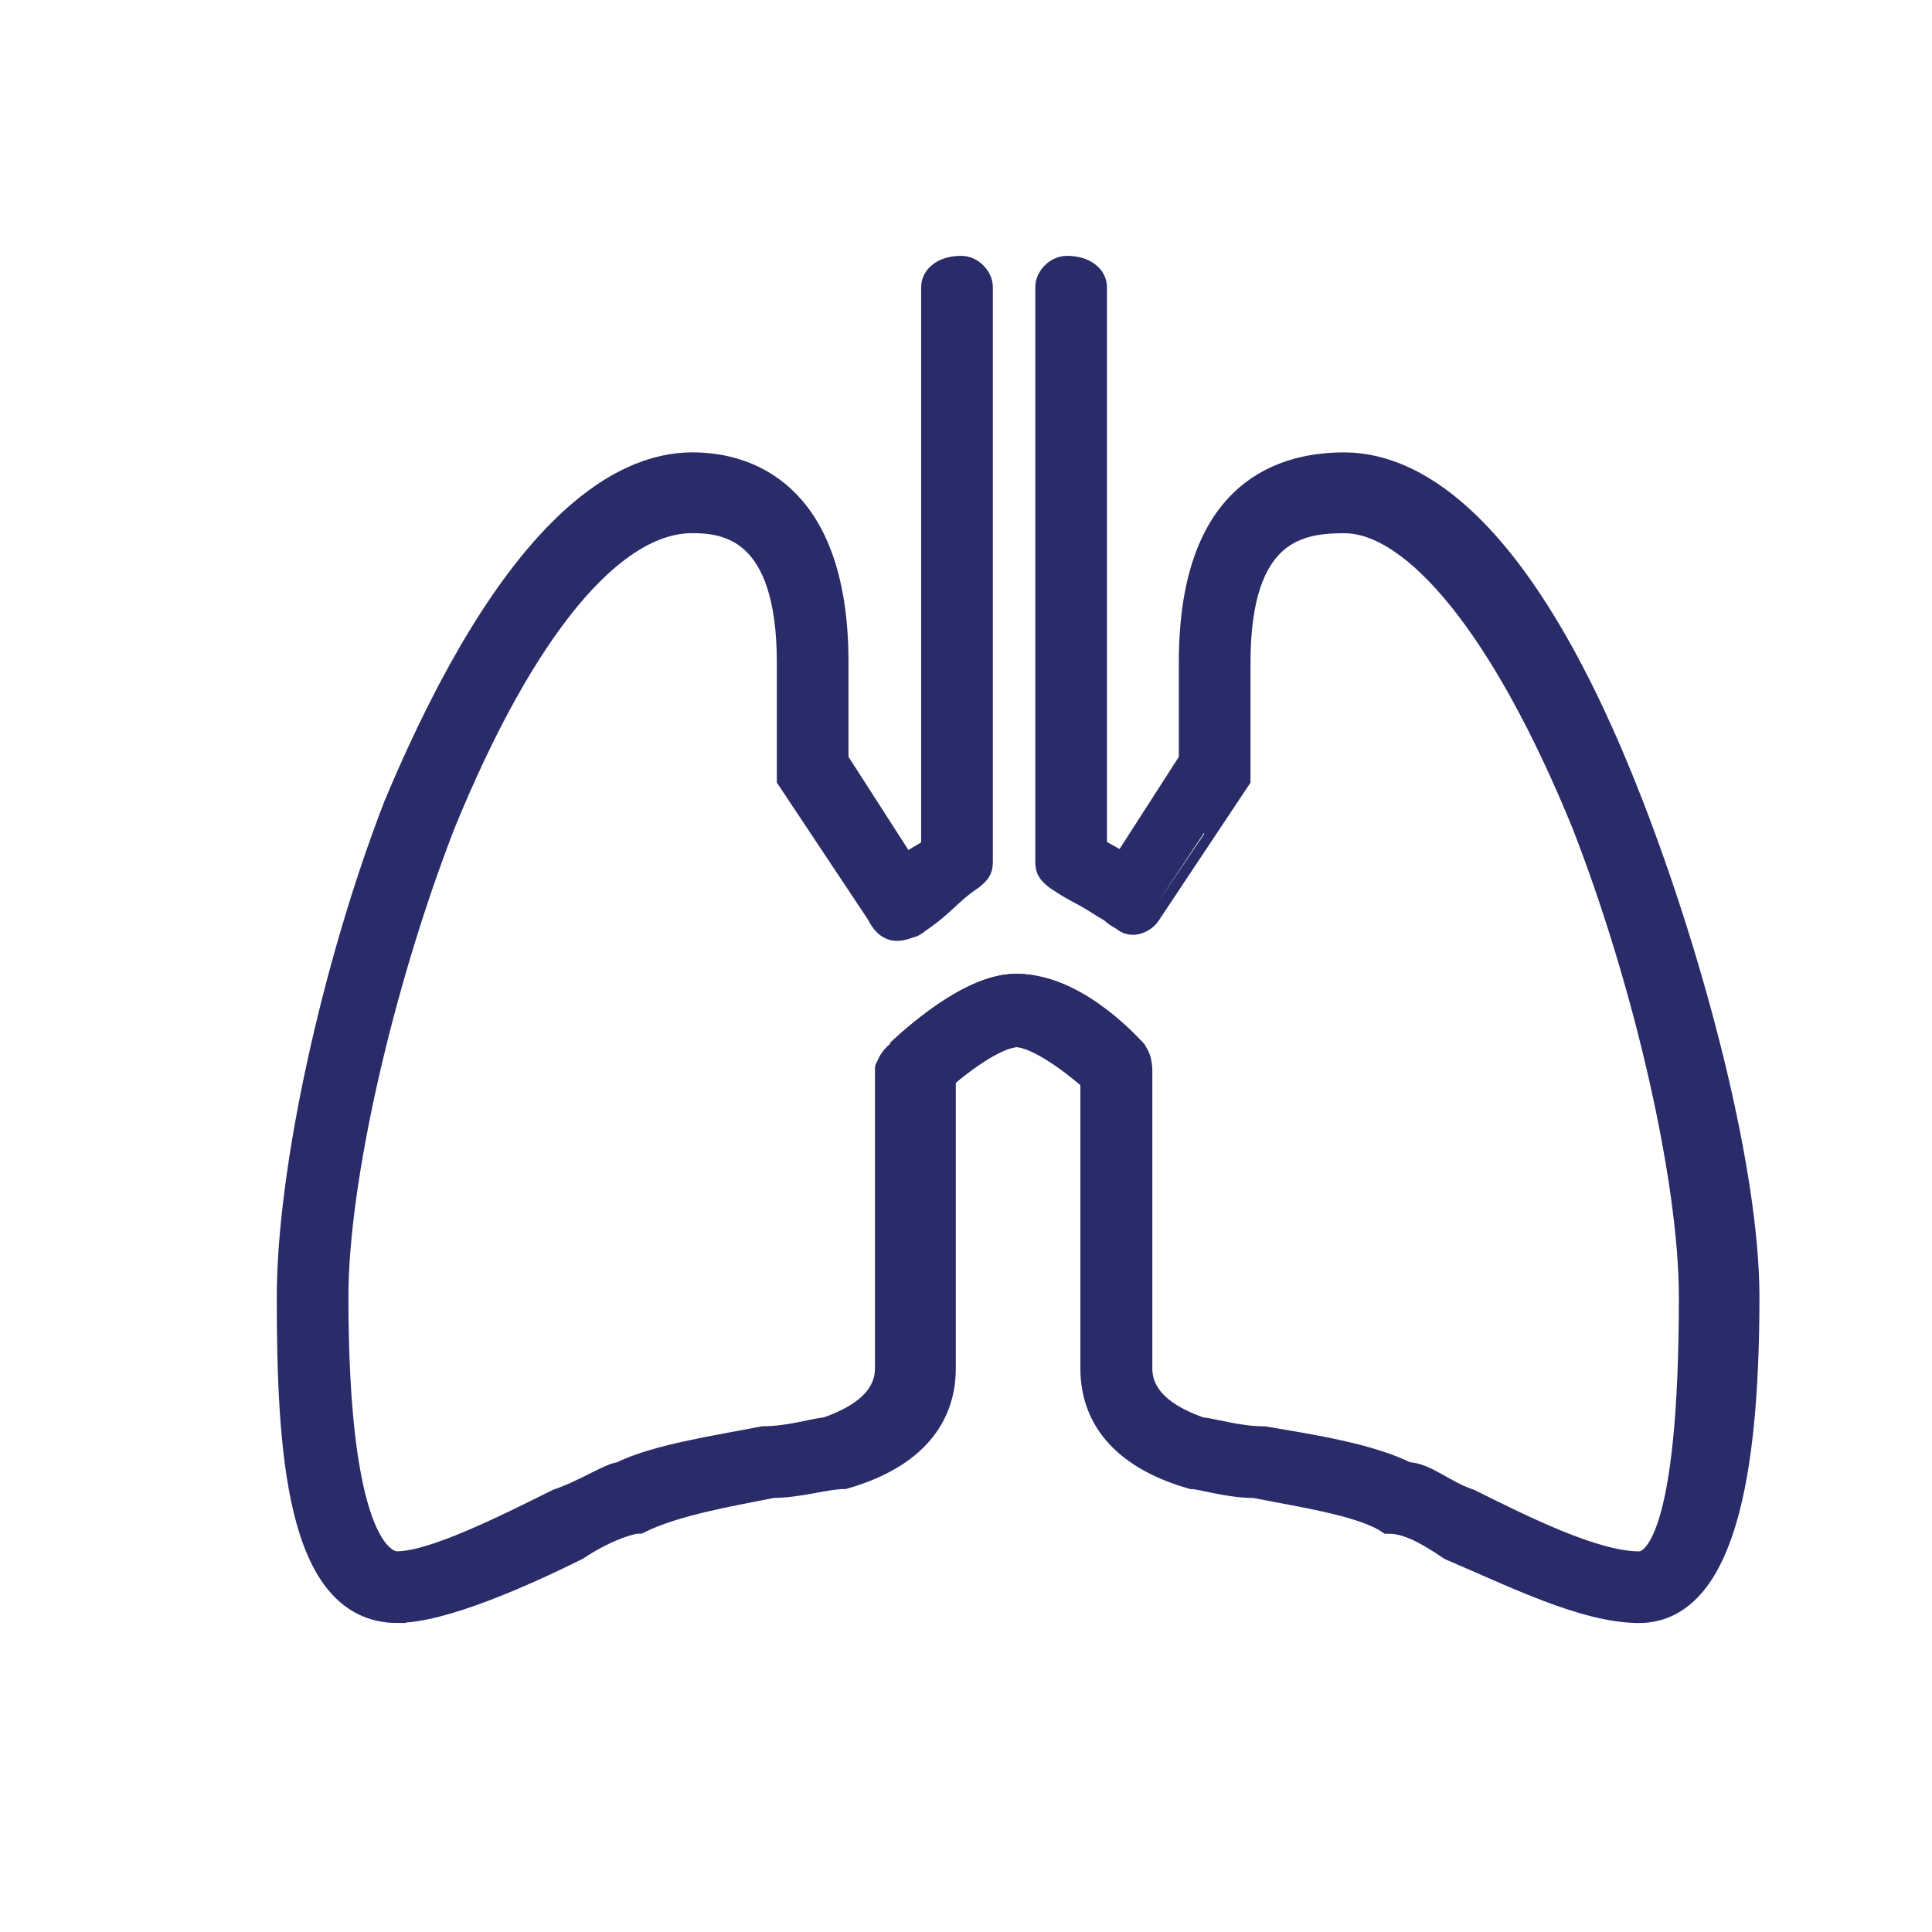
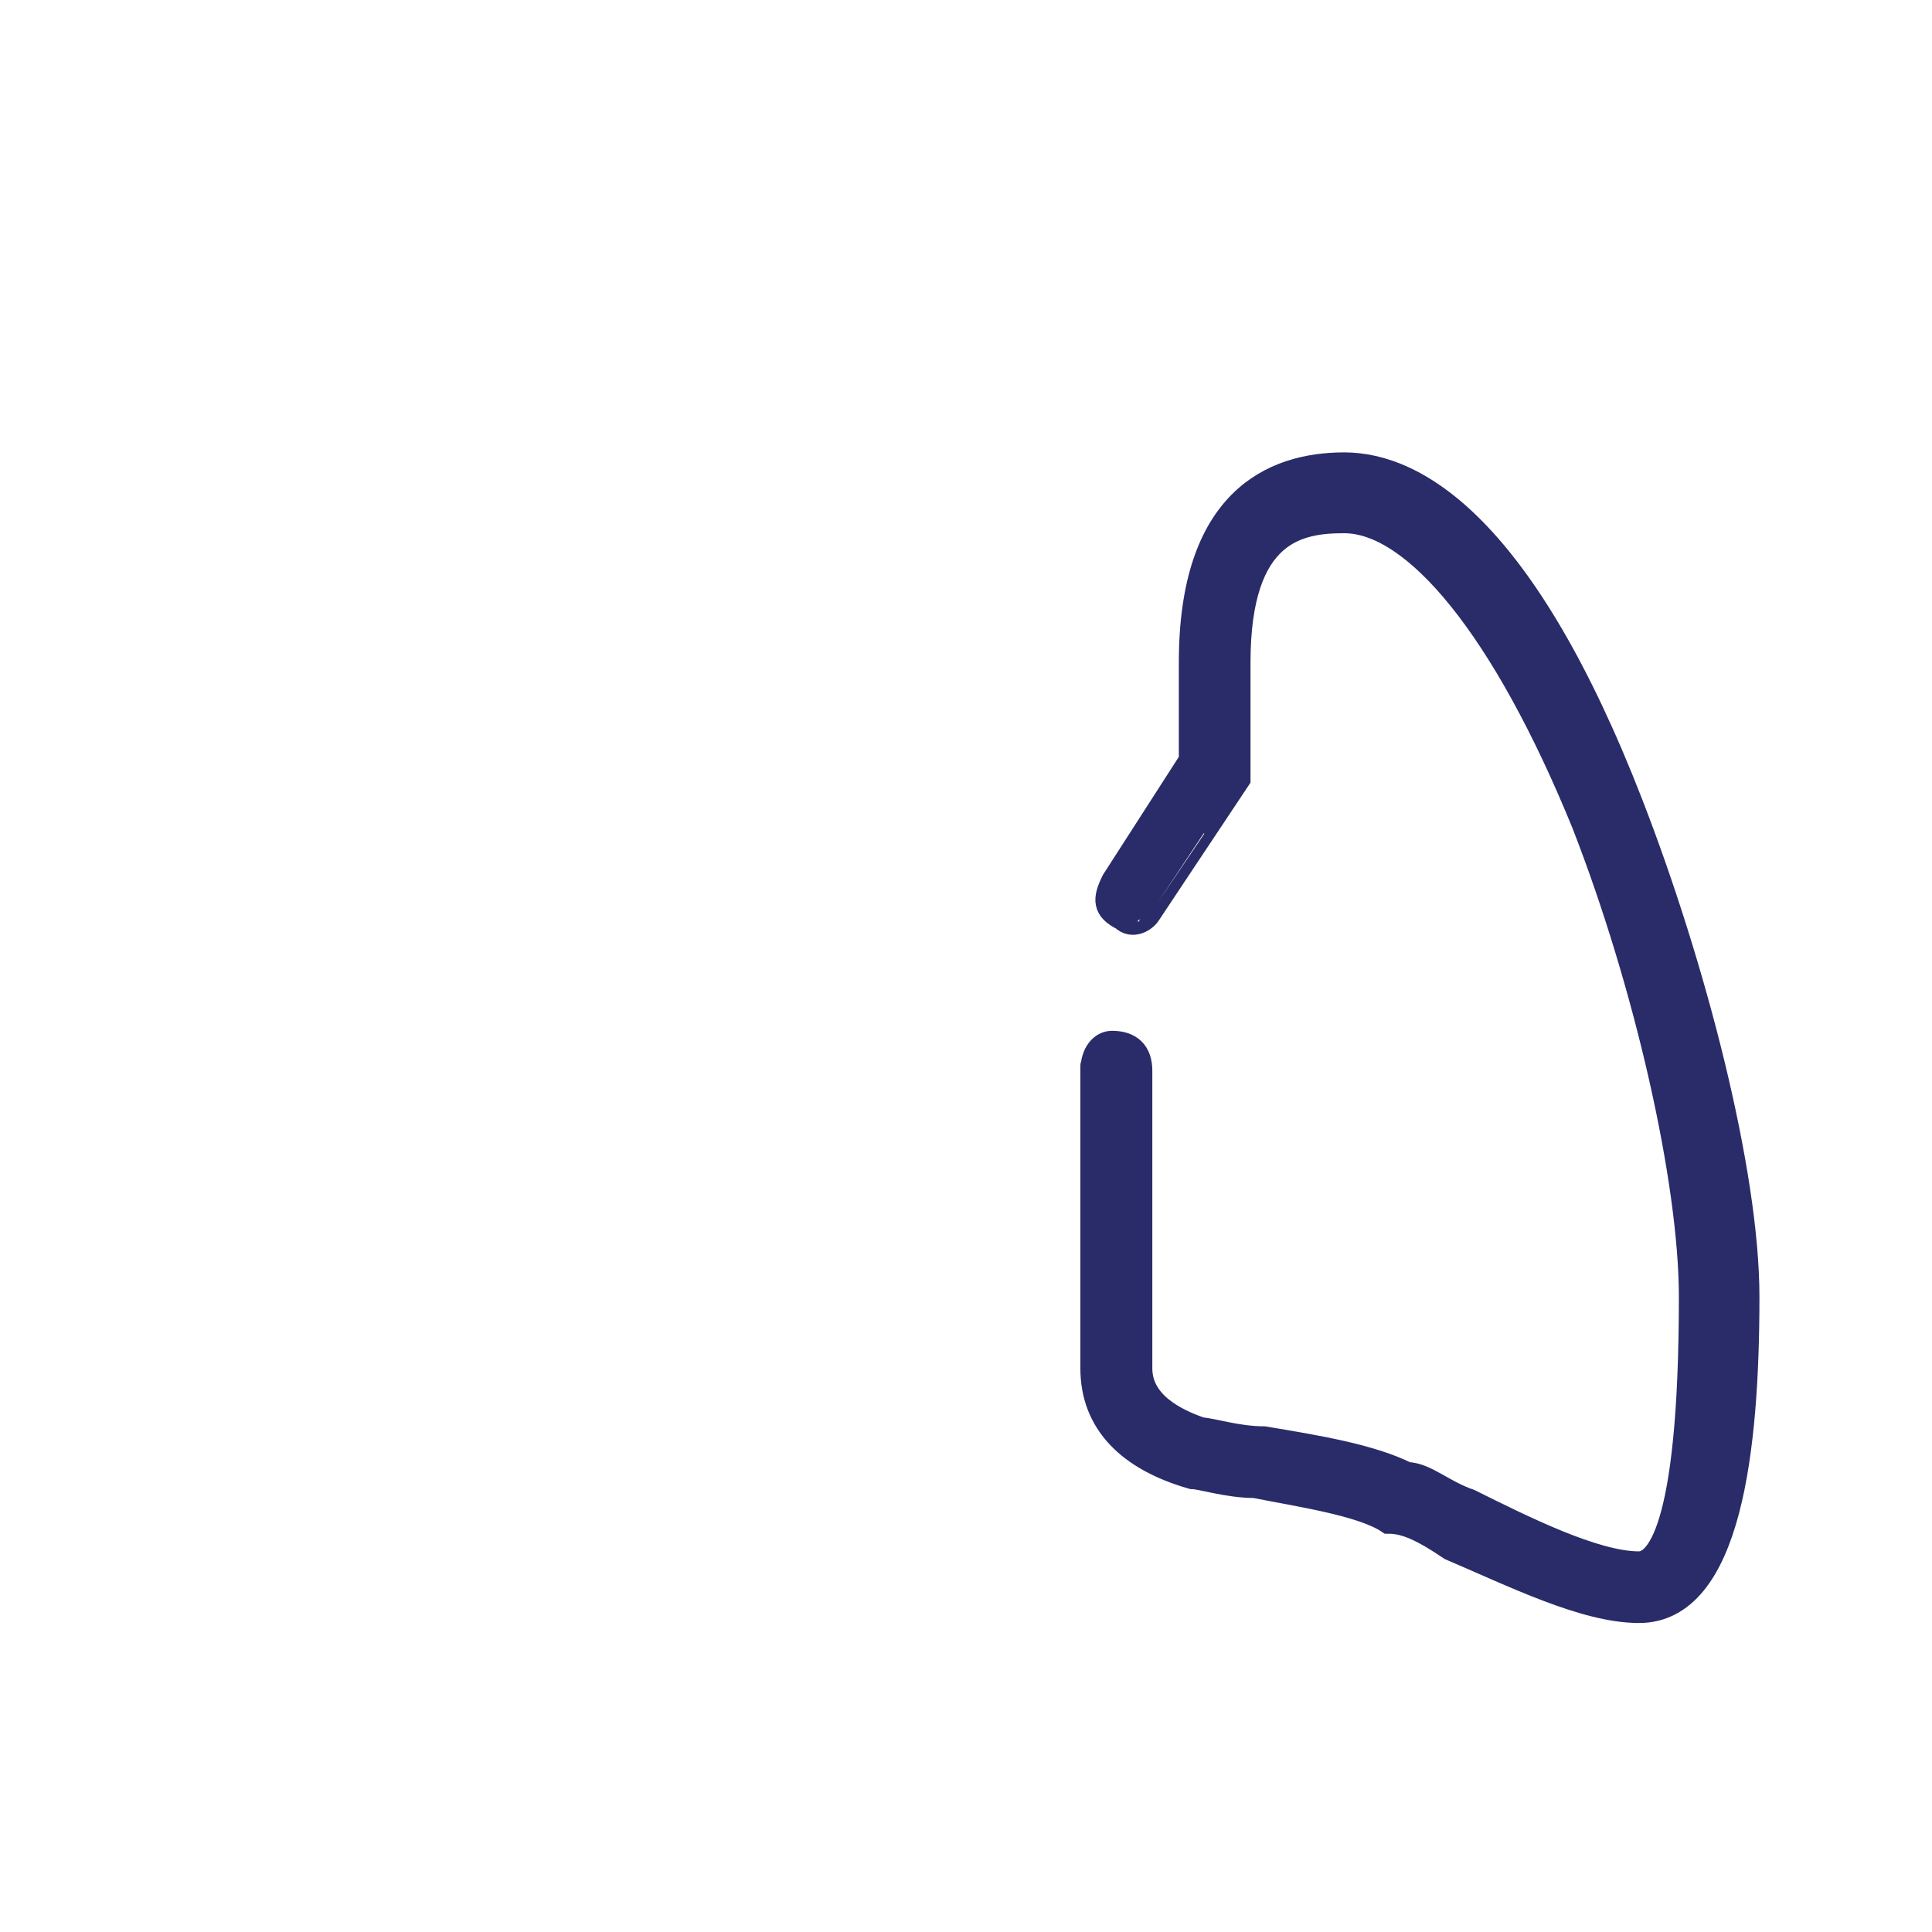
<svg xmlns="http://www.w3.org/2000/svg" height="500" viewBox="0 0 500 500" width="500">
  <g stroke="#292c69" stroke-miterlimit="10">
    <g fill="#292c69" stroke-width="7">
-       <path d="m102.82 416.53c-25.4 0-27.69-41.61-27.69-80.91 0-32.36 11.55-85.57 27.69-127.18 30.06-71.67 57.81-87.87 76.32-87.87 16.15 0 36.95 9.26 36.95 50.86v25.46l20.8 32.35c2.3 4.66 2.3 6.96 0 9.25-4.6 2.3-6.96 2.3-9.25-2.3l-23.1-34.72v-30.05c0-34.66-16.21-36.94-25.4-36.94-20.8 0-43.97 27.68-64.77 78.61-16.15 41.61-27.7 92.46-27.7 122.52 0 62.47 11.55 69.36 16.14 69.36 9.25 0 27.76-9.25 41.61-16.15 6.96-2.36 13.91-6.96 16.21-6.96 9.25-4.66 25.4-6.96 36.95-9.25 6.96 0 13.91-2.3 16.21-2.3 6.96-2.36 16.15-6.96 16.15-16.21 0-94.83 0-76.04 0-76.04 0-4.59 4.66-6.89 6.96-6.89s6.96 2.3 6.96 6.89v76.04c0 13.85-9.25 23.1-25.46 27.76-4.6 0-11.55 2.3-18.44 2.3-11.61 2.3-25.46 4.66-34.72 9.25-2.3 0-9.25 2.3-16.14 6.96-13.91 6.89-34.72 16.14-46.27 16.14z" />
-       <path d="m248.78 69.71c-4.6 0-6.89 2.31-6.89 4.59v145.69c-4.08 2.46-8.3 4.98-12.51 7.49.62 3.94 4.98 13.75 7.08 11.23 7.36-4.72 8.81-7.85 14.69-11.76 2.3-1.85 2.3-2.3 2.3-4.6v-148.05c0-2.28-2.3-4.59-4.66-4.59z" />
      <path d="m424.12 416.53c-13.9 0-32.34-9.25-48.55-16.14-6.9-4.66-11.57-6.96-16.16-6.96-6.95-4.6-23.16-6.96-34.71-9.25-6.89 0-13.85-2.3-16.14-2.3-16.21-4.66-25.46-13.91-25.46-27.76 0-94.83 0-76.96 0-76.96 0-4.59 2.36-6.89 4.66-6.89 4.6 0 6.96 2.3 6.96 6.89v76.96c0 9.25 9.19 13.85 16.15 16.21 2.3 0 9.25 2.3 16.21 2.3 13.86 2.3 27.68 4.6 36.94 9.25 4.67 0 9.26 4.6 16.21 6.96 13.85 6.89 32.37 16.15 43.91 16.15 4.59 0 13.85-6.89 13.85-69.36 0-30.06-11.54-80.92-27.75-122.52-20.75-50.92-43.91-78.61-62.35-78.61-11.62 0-27.76 2.28-27.76 36.94v30.05c-22.37 33.61.74-1.1-23.1 34.72-.87 1.47-3.94 3.48-6.24 1.18-4.6-2.3-4.6-4.6-2.3-9.25 20.8-32.35 20.09-31.24 20.09-31.24v-25.46c0-41.61 20.8-50.86 39.32-50.86s46.19 16.21 73.96 87.87c16.13 41.61 29.98 94.83 29.98 127.18 0 39.31-4.59 80.91-27.7 80.91z" />
-       <path d="m293.9 230.52c0-1.52.33-2.83.87-3.95-3.88-2.21-7.83-4.43-11.79-6.59v-145.68c0-2.28-2.3-4.59-6.89-4.59-2.36 0-4.66 2.31-4.66 4.59v148.05c0 2.3 0 2.75 2.3 4.6 5.96 3.97 4.96 2.64 12.43 7.42 8.72 5.24 7.73-.57 7.74-3.84z" />
    </g>
-     <path d="m236.91 276.78s15.71-15.27 26.18-15.27 26.18 15.27 26.18 15.27" fill="none" stroke-width="19" />
-     <path d="m236.91 276.78s15.71-15.27 26.18-15.27c13.09 0 26.18 15.27 26.18 15.27" fill="none" stroke-width="19" />
  </g>
</svg>